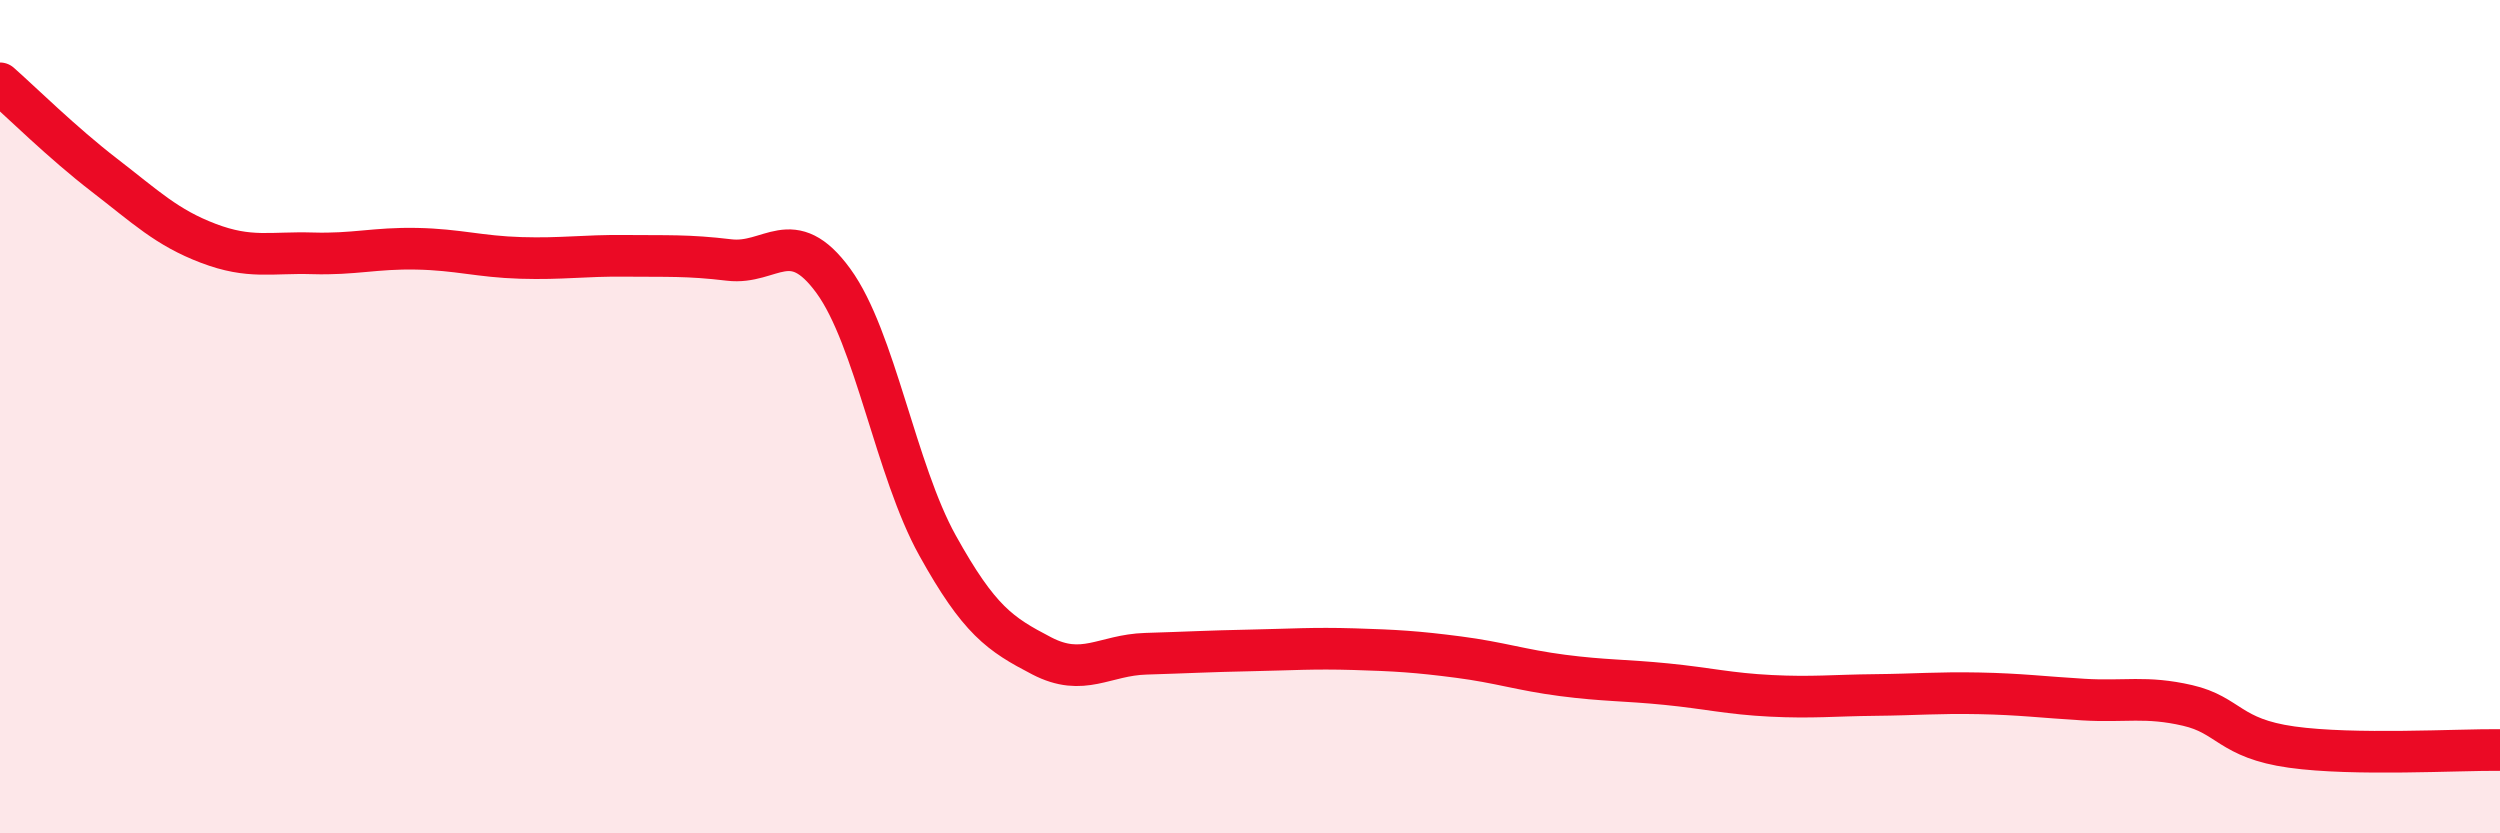
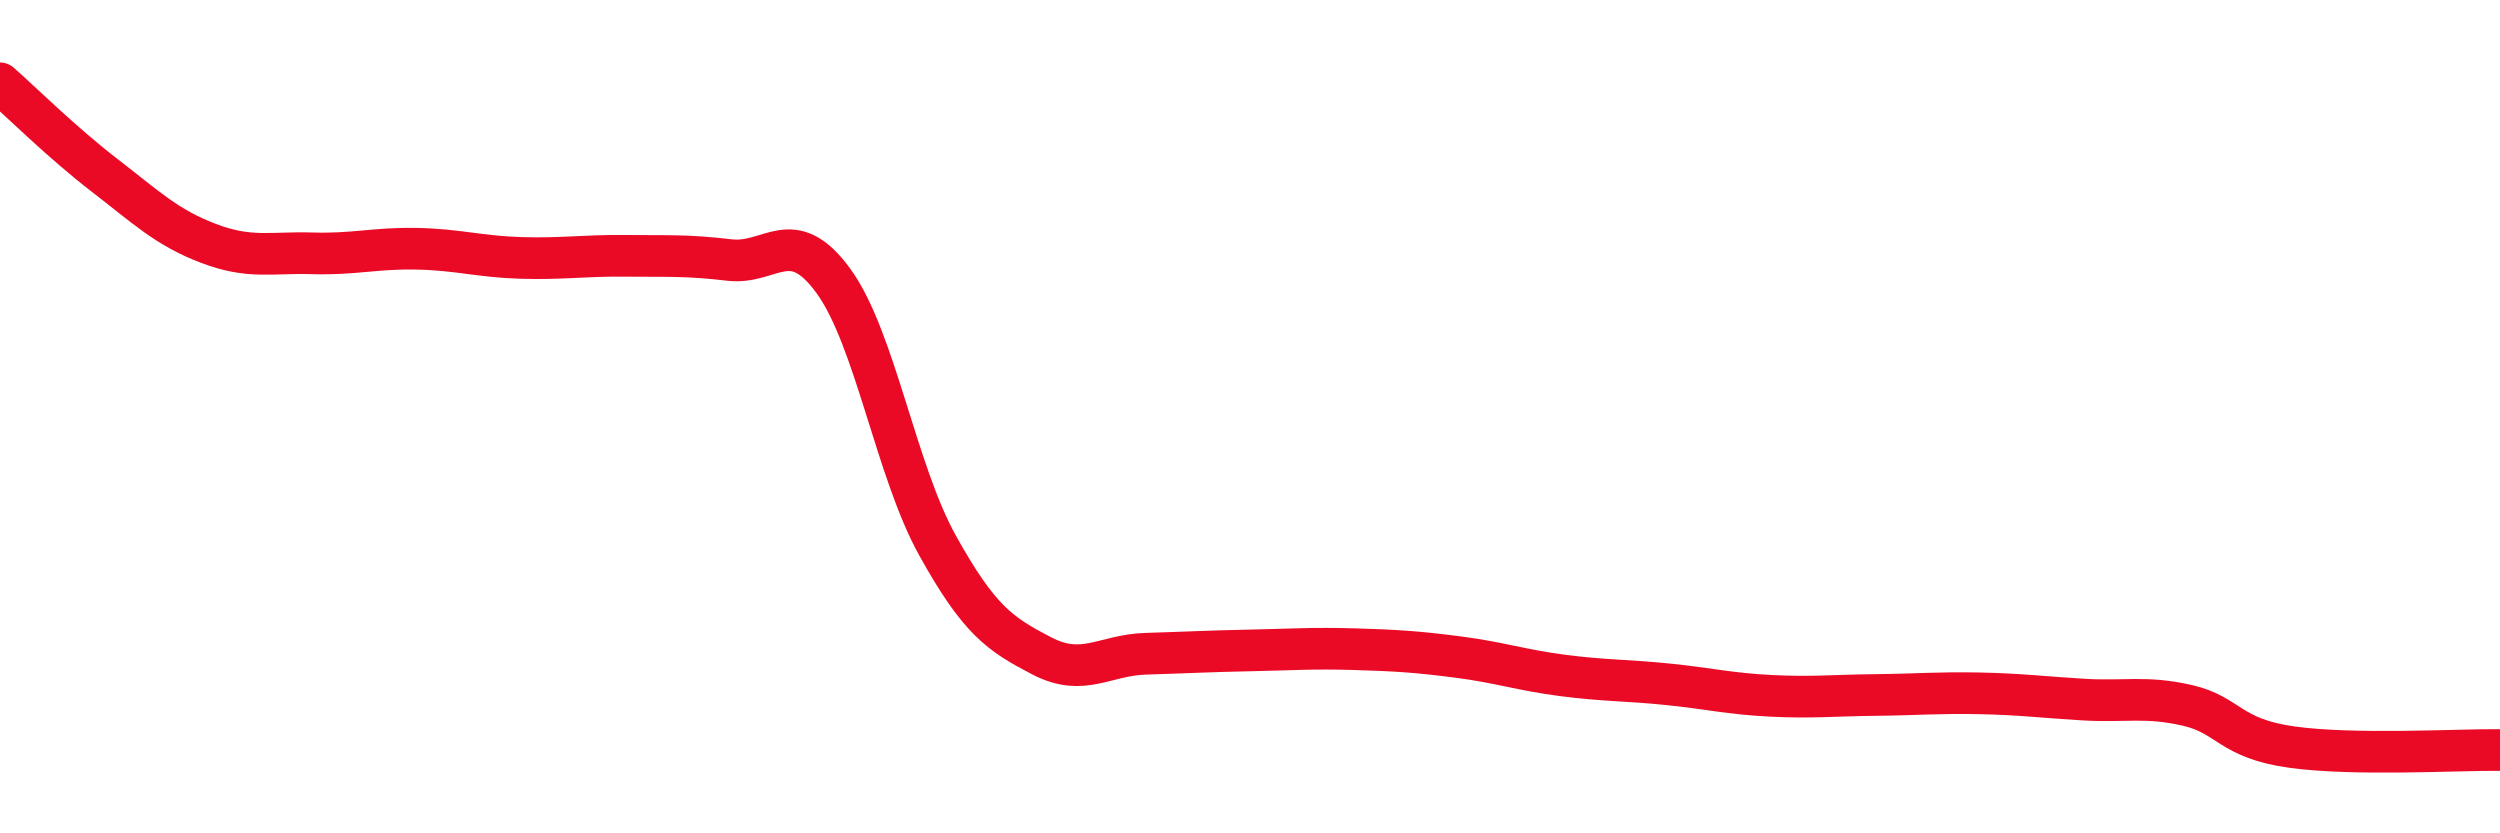
<svg xmlns="http://www.w3.org/2000/svg" width="60" height="20" viewBox="0 0 60 20">
-   <path d="M 0,2 C 0.5,2.44 1.5,3.43 2.5,4.2 C 3.5,4.97 4,5.46 5,5.84 C 6,6.22 6.5,6.05 7.5,6.08 C 8.5,6.11 9,5.95 10,5.97 C 11,5.99 11.5,6.16 12.5,6.19 C 13.5,6.22 14,6.13 15,6.14 C 16,6.15 16.5,6.12 17.5,6.24 C 18.5,6.36 19,5.37 20,6.74 C 21,8.11 21.5,11.29 22.5,13.09 C 23.5,14.89 24,15.22 25,15.74 C 26,16.26 26.5,15.72 27.5,15.69 C 28.5,15.66 29,15.63 30,15.61 C 31,15.59 31.5,15.55 32.5,15.58 C 33.5,15.61 34,15.64 35,15.77 C 36,15.9 36.5,16.08 37.5,16.21 C 38.5,16.34 39,16.32 40,16.42 C 41,16.52 41.5,16.65 42.5,16.7 C 43.5,16.75 44,16.69 45,16.68 C 46,16.67 46.5,16.62 47.5,16.64 C 48.5,16.66 49,16.73 50,16.79 C 51,16.85 51.5,16.7 52.5,16.93 C 53.5,17.16 53.5,17.72 55,17.93 C 56.5,18.14 59,17.99 60,18L60 20L0 20Z" fill="#EB0A25" opacity="0.1" stroke-linecap="round" stroke-linejoin="round" />
  <path d="M 0,2 C 0.5,2.44 1.5,3.43 2.5,4.2 C 3.5,4.97 4,5.46 5,5.84 C 6,6.22 6.5,6.05 7.5,6.08 C 8.5,6.11 9,5.95 10,5.97 C 11,5.99 11.5,6.16 12.5,6.19 C 13.5,6.22 14,6.13 15,6.14 C 16,6.15 16.5,6.12 17.5,6.24 C 18.5,6.36 19,5.37 20,6.74 C 21,8.11 21.5,11.29 22.5,13.09 C 23.5,14.89 24,15.22 25,15.74 C 26,16.26 26.5,15.72 27.5,15.69 C 28.5,15.66 29,15.63 30,15.61 C 31,15.59 31.5,15.55 32.5,15.58 C 33.5,15.61 34,15.64 35,15.77 C 36,15.9 36.5,16.08 37.5,16.21 C 38.5,16.34 39,16.32 40,16.42 C 41,16.52 41.5,16.65 42.5,16.7 C 43.5,16.75 44,16.69 45,16.68 C 46,16.67 46.5,16.62 47.5,16.64 C 48.5,16.66 49,16.73 50,16.79 C 51,16.85 51.5,16.7 52.5,16.93 C 53.5,17.16 53.5,17.72 55,17.93 C 56.5,18.14 59,17.99 60,18" stroke="#EB0A25" stroke-width="1" fill="none" stroke-linecap="round" stroke-linejoin="round" />
</svg>